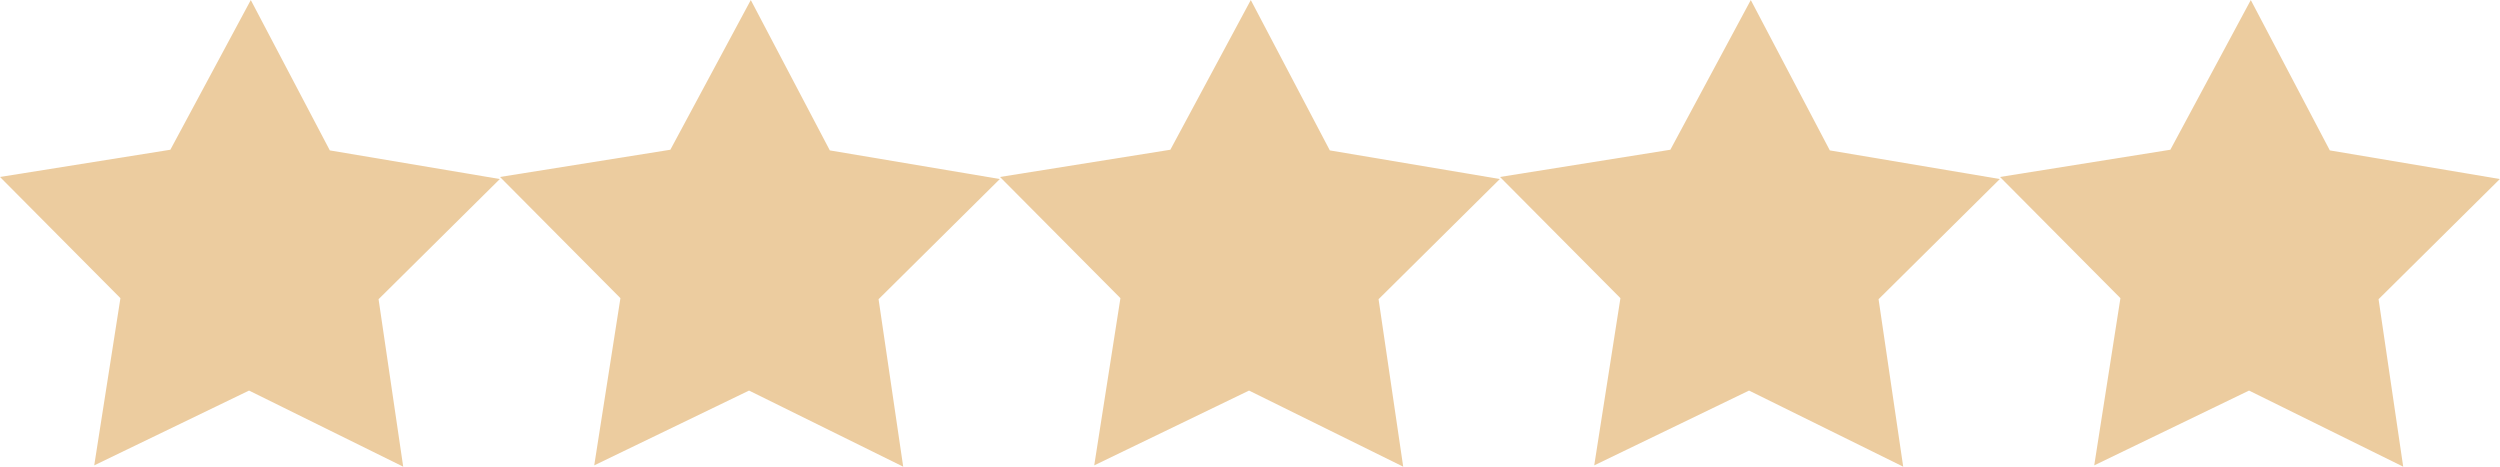
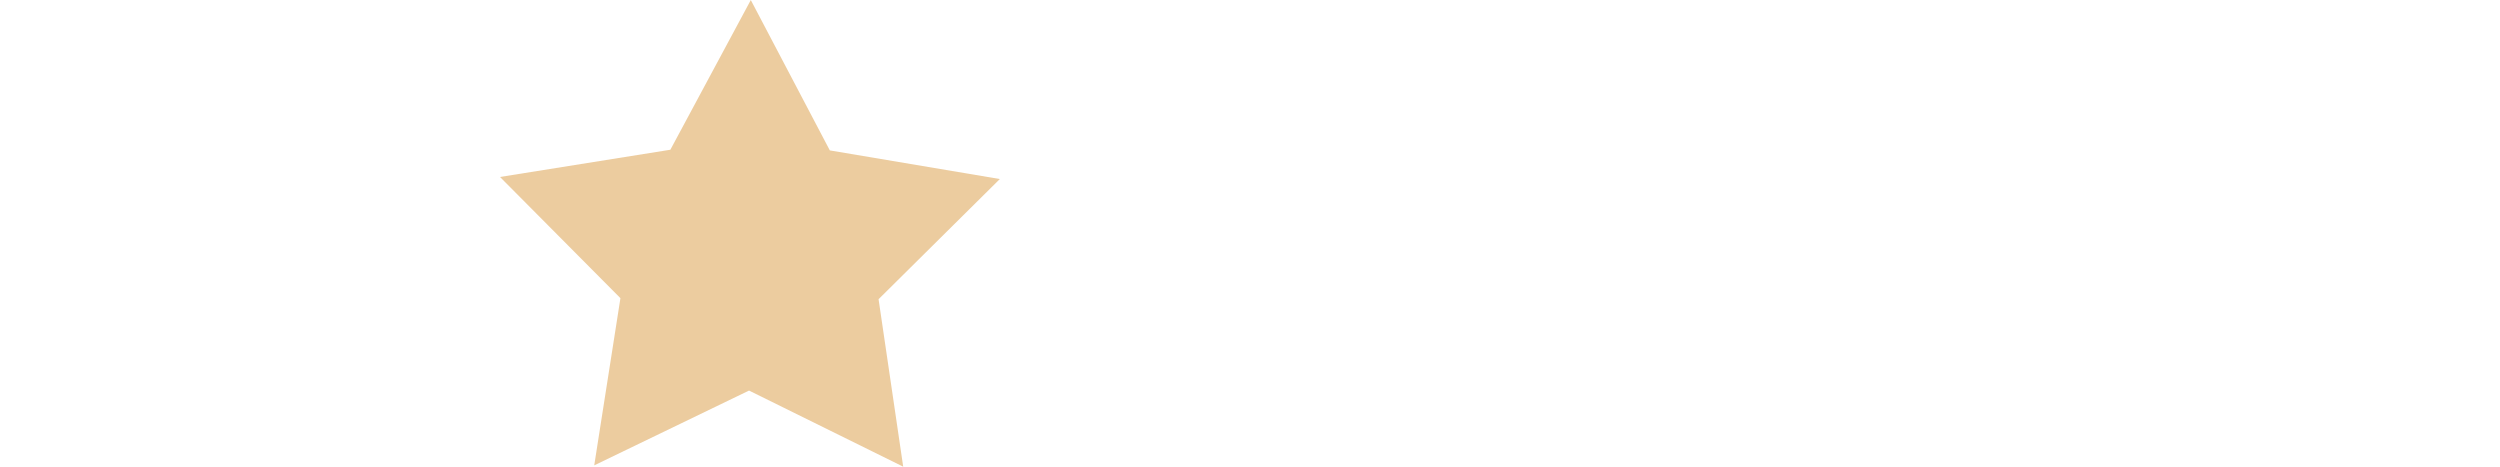
<svg xmlns="http://www.w3.org/2000/svg" id="star_shaded" width="75" height="14" viewBox="0 0 75 14">
-   <path id="Star-Solid" d="M93.439,109.855l-4.625-2.283-4.644,2.244.786-5.016-3.613-3.636,5.111-.817,2.413-4.491,2.371,4.511,5.1.859L92.7,104.831Z" transform="translate(-81.343 -95.855)" fill="#eccc9f" />
  <path id="Star-Solid-2" data-name="Star-Solid" d="M93.439,109.855l-4.625-2.283-4.644,2.244.786-5.016-3.613-3.636,5.111-.817,2.413-4.491,2.371,4.511,5.1.859L92.7,104.831Z" transform="translate(-66.343 -95.855)" fill="#eccc9f" />
-   <path id="Star-Solid-3" data-name="Star-Solid" d="M93.439,109.855l-4.625-2.283-4.644,2.244.786-5.016-3.613-3.636,5.111-.817,2.413-4.491,2.371,4.511,5.1.859L92.7,104.831Z" transform="translate(-51.343 -95.855)" fill="#eccc9f" />
-   <path id="Star-Solid-4" data-name="Star-Solid" d="M93.439,109.855l-4.625-2.283-4.644,2.244.786-5.016-3.613-3.636,5.111-.817,2.413-4.491,2.371,4.511,5.1.859L92.7,104.831Z" transform="translate(-36.343 -95.855)" fill="#eccc9f" />
-   <path id="Star-Solid-5" data-name="Star-Solid" d="M93.439,109.855l-4.625-2.283-4.644,2.244.786-5.016-3.613-3.636,5.111-.817,2.413-4.491,2.371,4.511,5.1.859L92.7,104.831Z" transform="translate(-21.343 -95.855)" fill="#eccc9f" />
</svg>